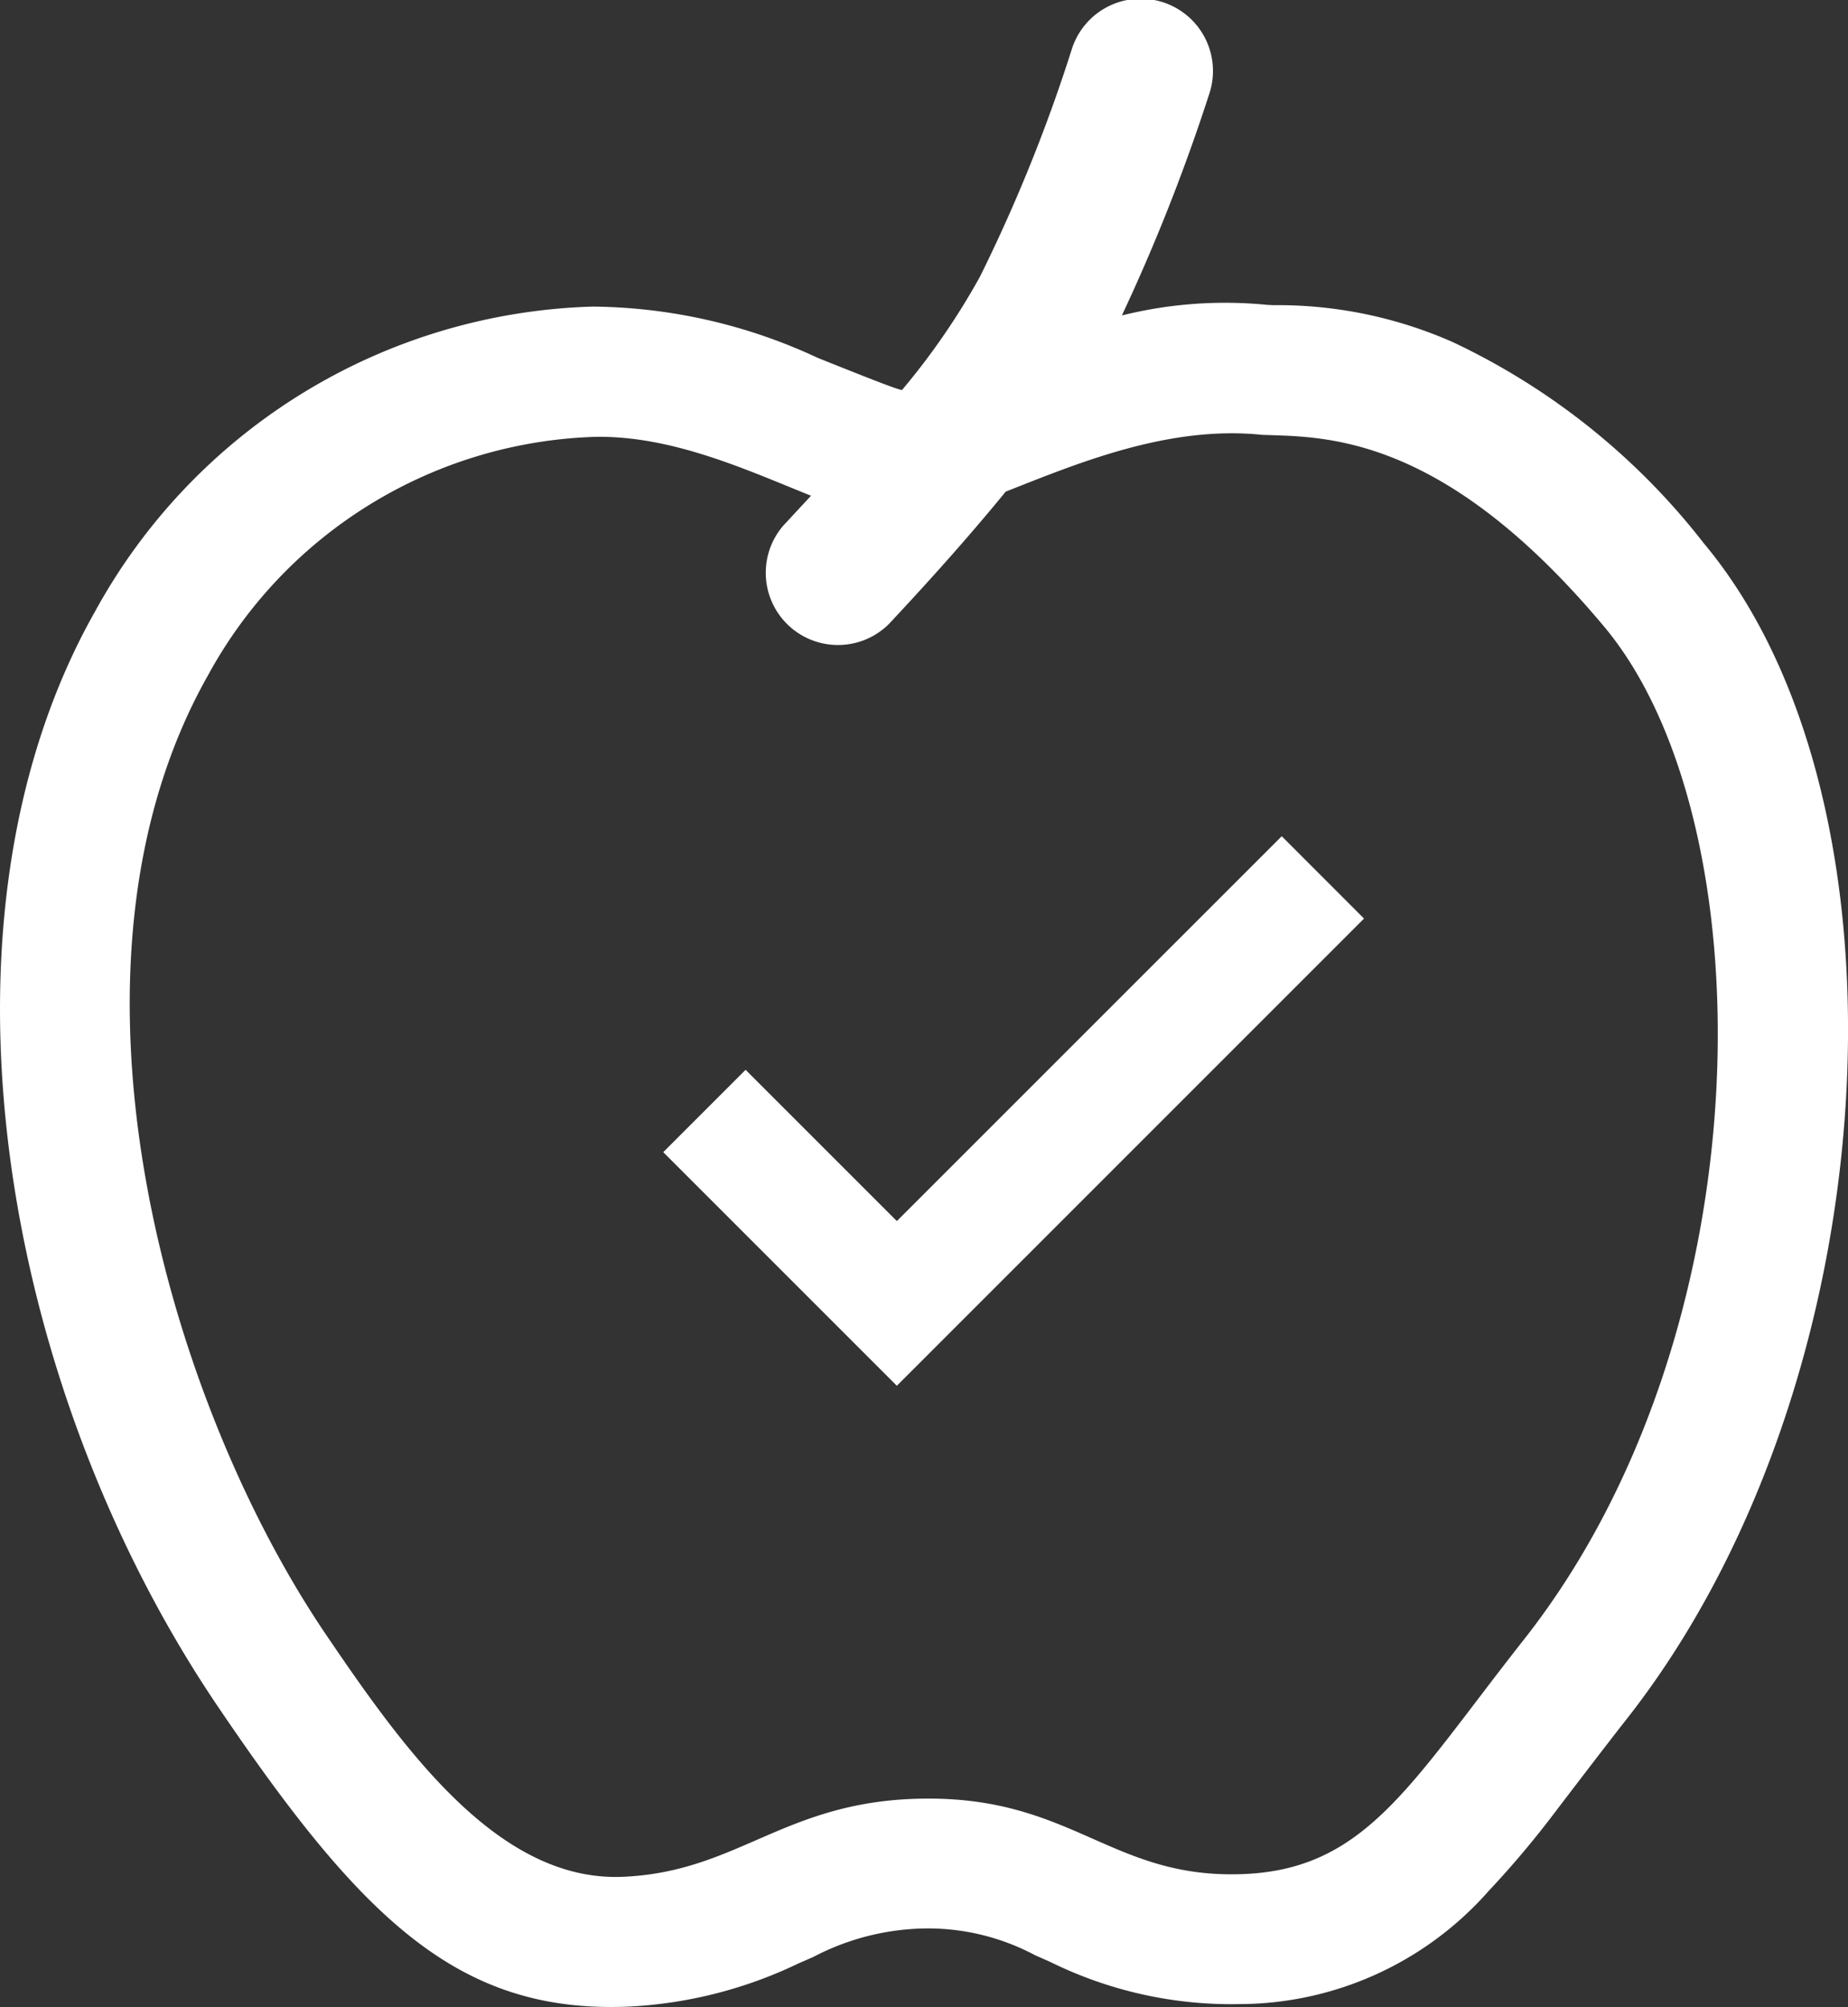
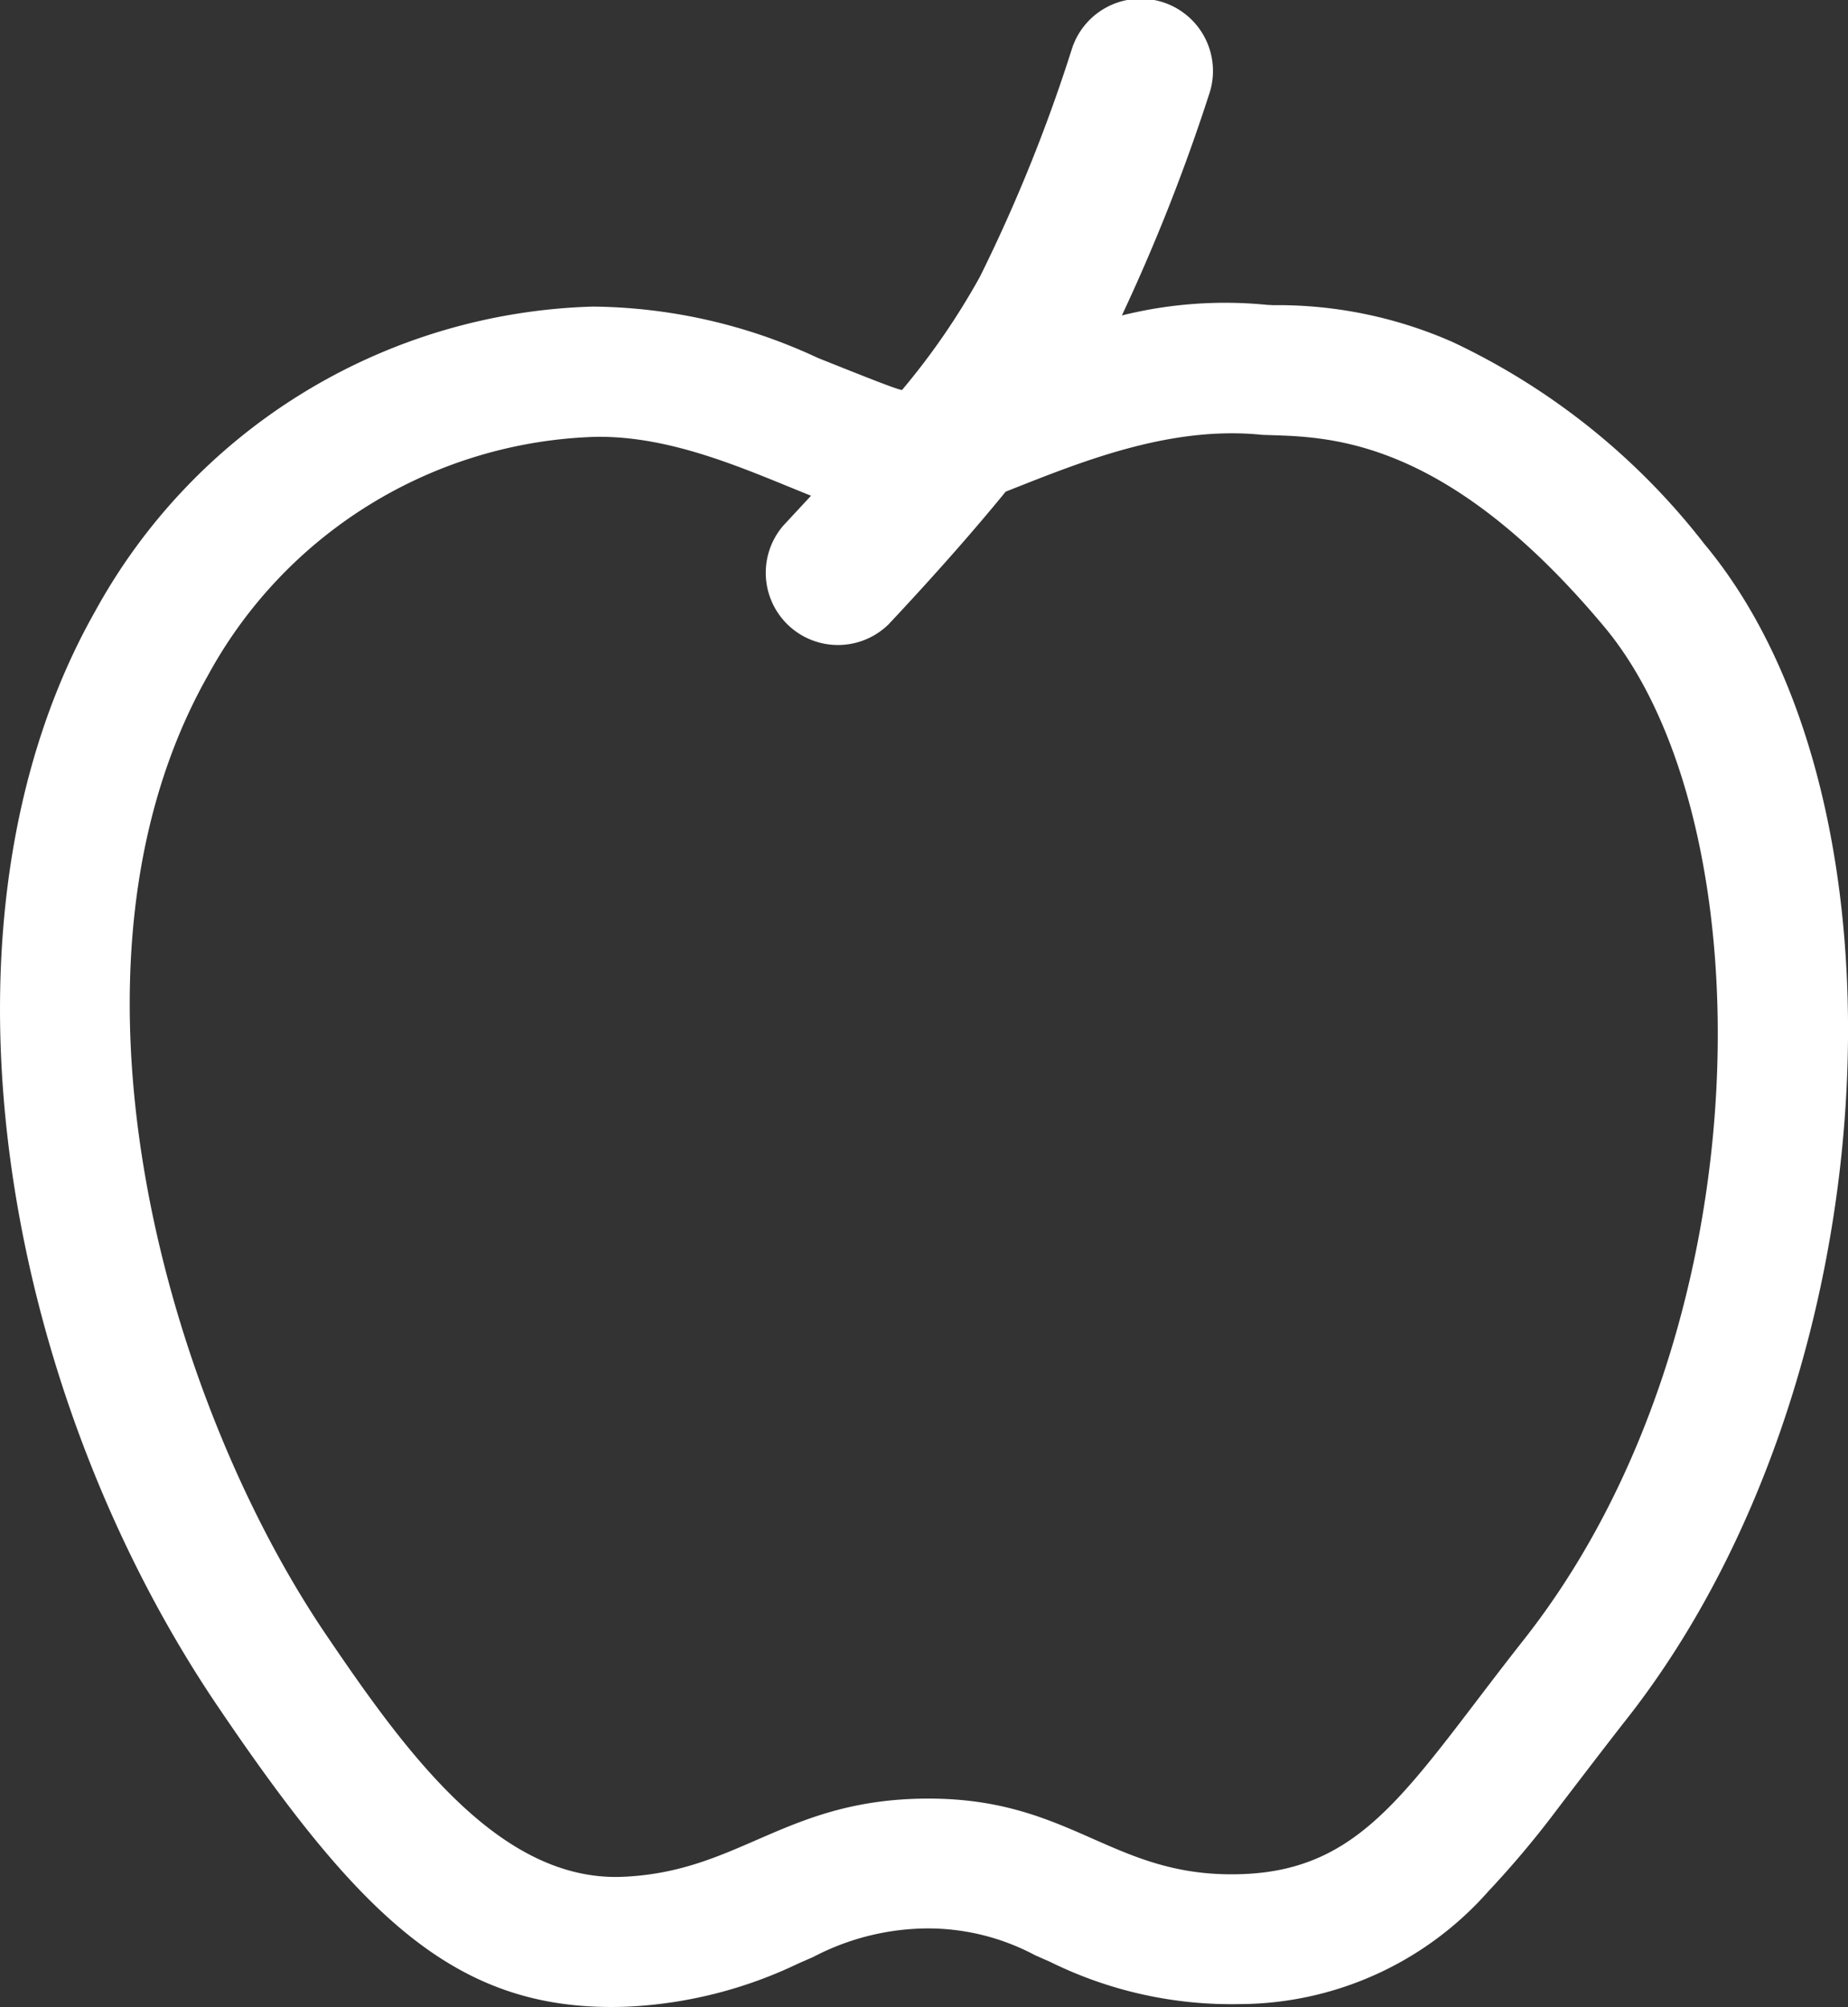
<svg xmlns="http://www.w3.org/2000/svg" width="61.85" height="67.171" viewBox="0 0 61.85 67.171">
  <rect x="0" y="0" width="61.85" height="67.171" fill="#333333" stroke="none" />
  <g id="icon_valeurs" data-name="icon valeurs" transform="translate(-1574.575 -7264.817)">
    <g id="apple" transform="translate(1569.451 7261.619)">
      <path id="Path_294" data-name="Path 294" d="M42.676,13.754a14.3,14.3,0,0,1,4.861-.353l.2.01a14.51,14.51,0,0,1,6,1.232,23.1,23.1,0,0,1,8.417,6.745c7.277,8.7,6.248,28.145-2.624,39.389-.58.734-2.416,3.141-2.319,3.015a32.206,32.206,0,0,1-2.271,2.7,11.151,11.151,0,0,1-8.311,3.778,13.707,13.707,0,0,1-6.364-1.416l-.493-.217a7.626,7.626,0,0,0-3.571-.9,8.321,8.321,0,0,0-3.861.957l-.488.213a14.789,14.789,0,0,1-5.75,1.45c-5.6.208-8.828-2.875-13.64-9.978C5.166,49.655,2.451,34.009,8.307,23.659a19.629,19.629,0,0,1,16.66-10.2,18.135,18.135,0,0,1,7.523,1.715c2.049.821,2.624,1.039,2.822,1.078a23.689,23.689,0,0,0,2.609-3.793,53.694,53.694,0,0,0,3.073-7.61,2.419,2.419,0,1,1,4.59,1.527,63.162,63.162,0,0,1-2.909,7.373Zm-3.89,5.895q-1.645,2.015-3.919,4.44a2.417,2.417,0,0,1-3.527-3.3l.928-1c-2.116-.846-4.624-2.015-7.224-1.971A15.3,15.3,0,0,0,12.085,25.8c-5.518,9.76-1.411,24.222,3.972,32.137,2.629,3.875,5.764,8.229,9.886,8.074,3.962-.159,5.46-2.619,10.258-2.619s6.136,2.619,10.34,2.532c4.262-.082,5.721-2.947,9.577-7.842,8.146-10.326,8.146-27.387,2.7-33.905s-9.412-6.349-11.451-6.426c-3.131-.324-6.161.947-8.581,1.9Z" transform="translate(0)" fill="#ffffff" />
    </g>
-     <path id="Path_292" data-name="Path 292" d="M23.418,28.48l-5.062-5.062L15.6,26.174l7.818,7.818L39.054,18.356,36.3,15.6Z" transform="translate(1581.173 7277.203)" fill="#ffffff" />
  </g>
</svg>